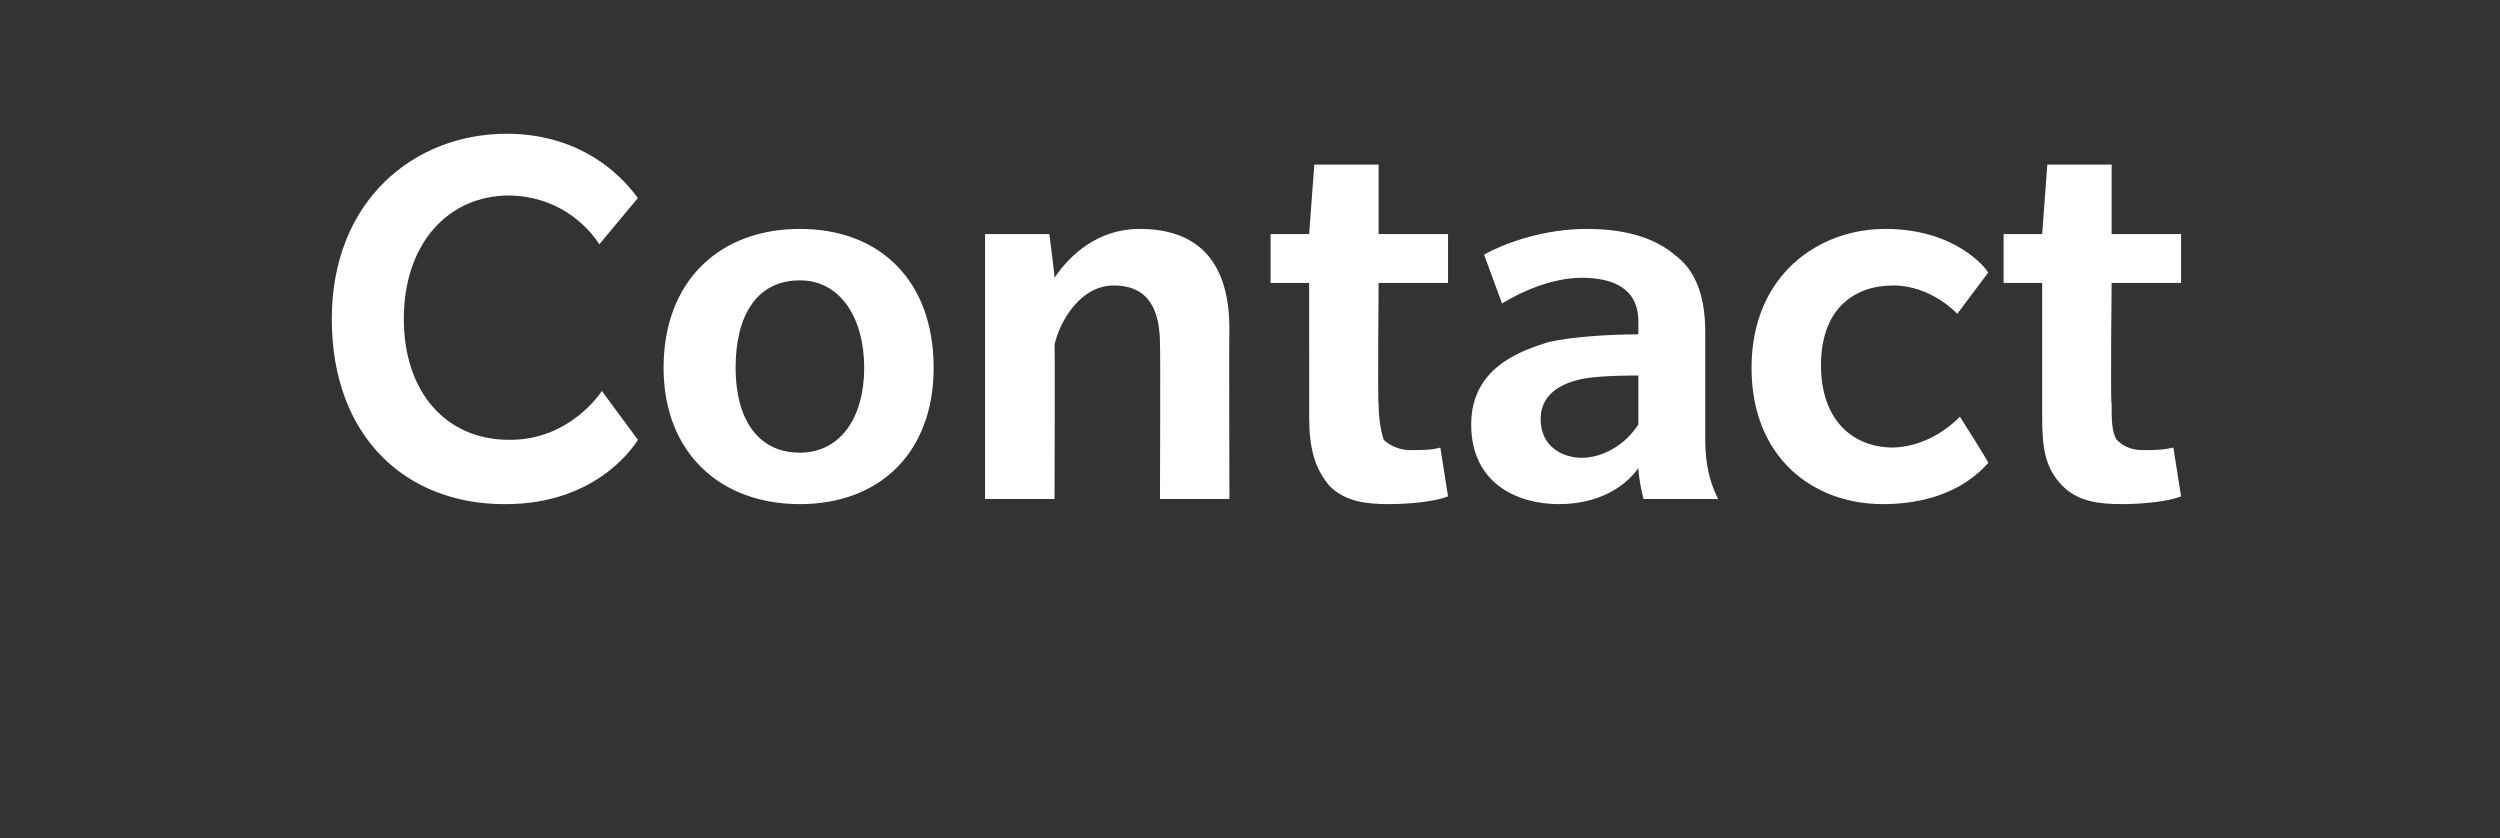
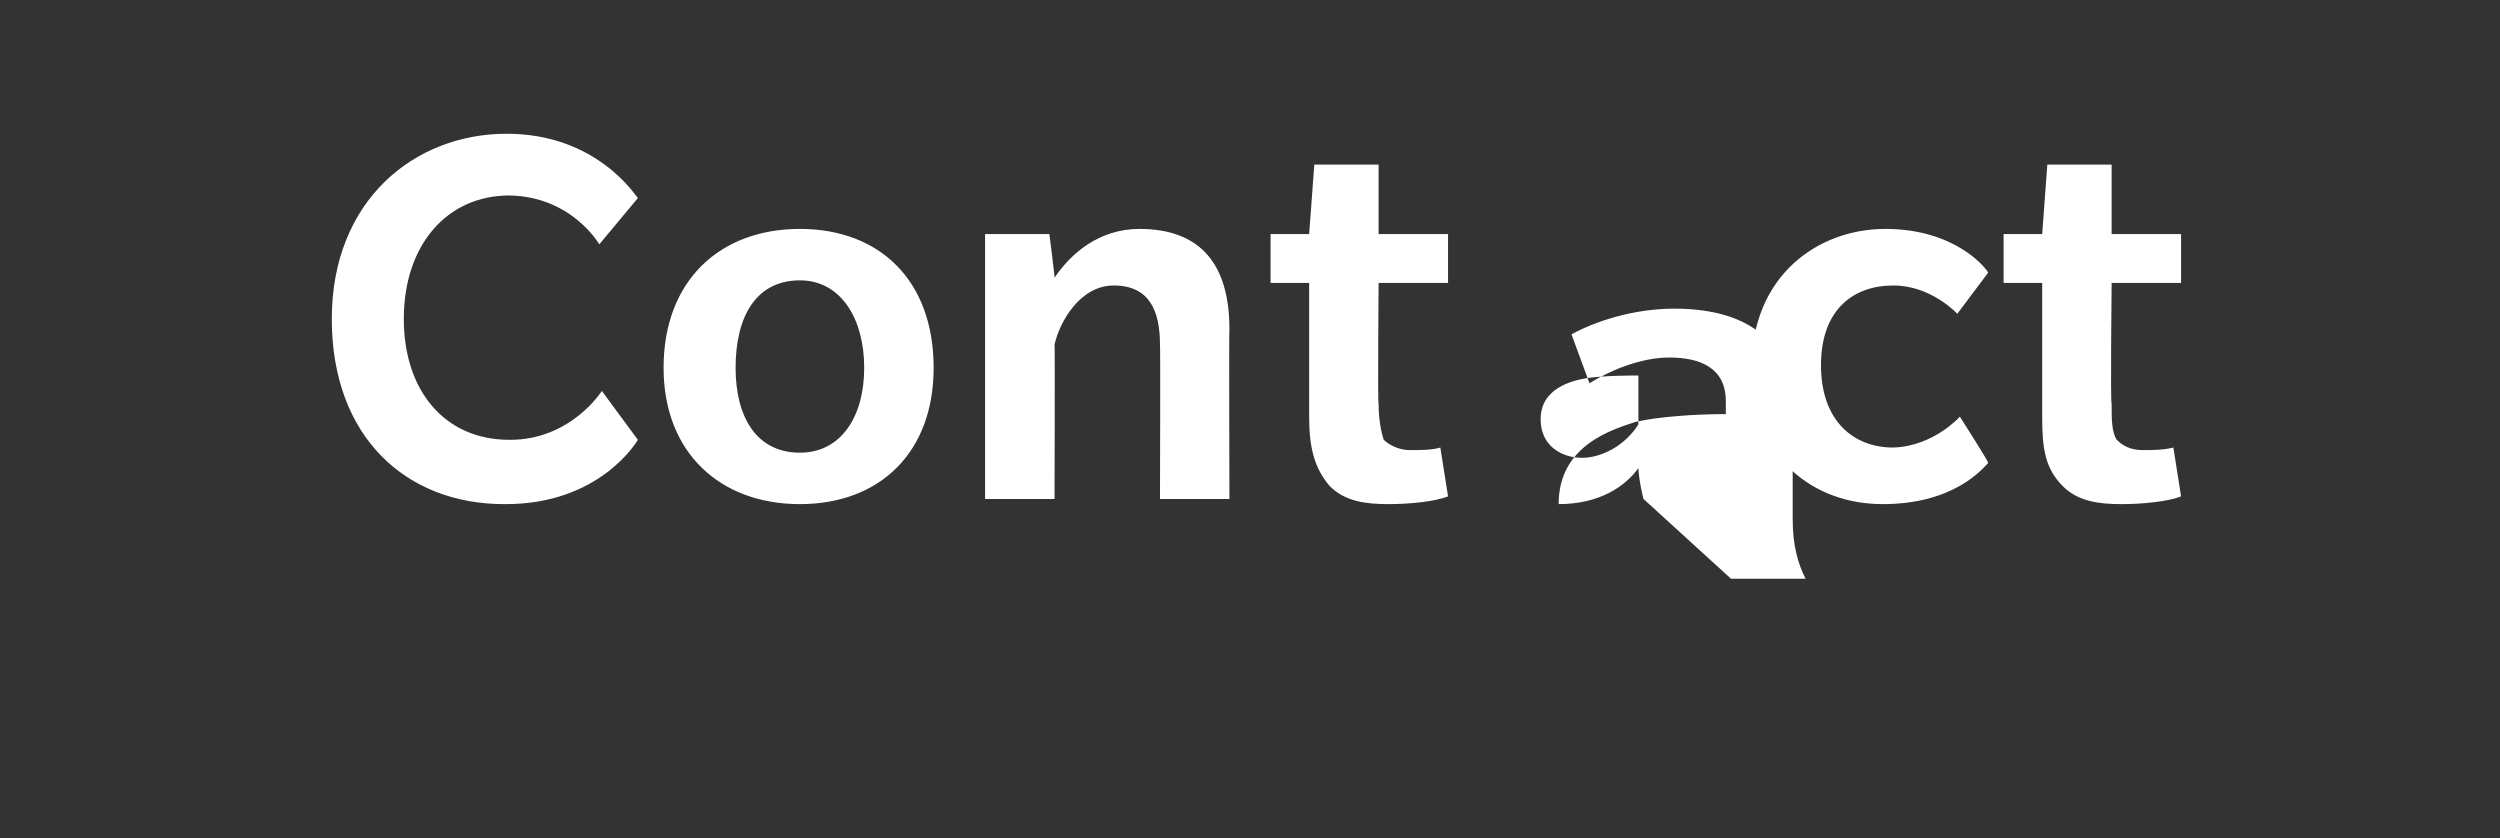
<svg xmlns="http://www.w3.org/2000/svg" version="1.1" width="97.2px" height="32.6px" viewBox="0 -5 97.2 32.6" style="top:-5px">
  <rect x="0" y="-5" width="97.2" height="32.6" fill="#333333" stroke="none" />
  <desc>Contact</desc>
  <defs />
  <g id="Polygon129295">
-     <path d="m23.3 4.5s-1.06-1.86-3.5-1.9c-2.4 0-4.1 1.9-4.1 4.8c0 2.8 1.6 4.7 4.1 4.7c2.39.02 3.6-1.9 3.6-1.9l1.4 1.9s-1.44 2.53-5.2 2.5c-3.8 0-6.7-2.6-6.7-7.2c0-4.6 3.2-7.2 6.8-7.2c3.5 0 5 2.4 5.1 2.5l-1.5 1.8zm7.8 10.1c-3.1 0-5.3-2-5.3-5.3c0-3.4 2.2-5.4 5.3-5.4c3.1 0 5.2 2 5.2 5.4c0 3.3-2.1 5.3-5.2 5.3zm0-8.7c-1.7 0-2.5 1.4-2.5 3.4c0 1.9.8 3.3 2.5 3.3c1.6 0 2.5-1.4 2.5-3.3c0-1.9-.9-3.4-2.5-3.4zm14 8.5s.02-5.97 0-6c0-1.3-.4-2.3-1.8-2.3c-1.3 0-2.1 1.4-2.3 2.3c.02-.04 0 6 0 6h-2.7V4.1h2.5s.22 1.73.2 1.7c.6-.9 1.7-1.9 3.3-1.9c2.4 0 3.5 1.4 3.5 3.9c-.02.01 0 6.6 0 6.6h-2.7zm11.2-.1c-.5.2-1.5.3-2.3.3c-.9 0-1.7-.1-2.3-.7c-.6-.7-.8-1.5-.8-2.7V6h-1.5V4.1h1.5l.2-2.7h2.5v2.7h2.7v1.9h-2.7s-.04 4.71 0 4.7c0 .6.1 1.1.2 1.4c.2.2.6.4 1 .4c.4 0 .9 0 1.2-.1l.3 1.9zm7.6.1s-.17-.63-.2-1.2c-.5.7-1.5 1.4-3.1 1.4c-1.6 0-3.4-.8-3.4-3.1c0-2.3 2.1-2.9 3-3.2c.9-.2 2.3-.3 3.5-.3v-.5c0-1.3-1-1.7-2.2-1.7c-1.1 0-2.3.5-3.1 1l-.7-1.9c.9-.5 2.4-1 4-1c1.6 0 2.7.4 3.4 1c.7.5 1.2 1.4 1.2 3v4.2c0 1 .2 1.7.5 2.3h-2.9zm-.2-4.8c-.3 0-1.3 0-2 .1c-.6.1-1.8.4-1.8 1.6c0 1.1.9 1.5 1.6 1.5c.8 0 1.7-.5 2.2-1.3V9.6zM77.3 13c-.2.2-1.3 1.6-4.1 1.6c-2.7 0-5.1-1.8-5.1-5.3c0-3.6 2.6-5.4 5.2-5.4c2.7 0 3.9 1.5 4 1.7l-1.2 1.6s-1.02-1.11-2.5-1.1c-1.5 0-2.8.9-2.8 3.1c0 2.2 1.3 3.2 2.8 3.2c1.57-.04 2.6-1.2 2.6-1.2c0 0 1.14 1.78 1.1 1.8zm7.5 1.3c-.5.2-1.5.3-2.3.3c-.9 0-1.7-.1-2.3-.7c-.7-.7-.8-1.5-.8-2.7V6h-1.5V4.1h1.5l.2-2.7h2.5v2.7h2.7v1.9h-2.7s-.05 4.71 0 4.7c0 .6 0 1.1.2 1.4c.2.2.5.4 1 .4c.4 0 .8 0 1.2-.1l.3 1.9z" stroke="none" fill="#fff" />
+     <path d="m23.3 4.5s-1.06-1.86-3.5-1.9c-2.4 0-4.1 1.9-4.1 4.8c0 2.8 1.6 4.7 4.1 4.7c2.39.02 3.6-1.9 3.6-1.9l1.4 1.9s-1.44 2.53-5.2 2.5c-3.8 0-6.7-2.6-6.7-7.2c0-4.6 3.2-7.2 6.8-7.2c3.5 0 5 2.4 5.1 2.5l-1.5 1.8zm7.8 10.1c-3.1 0-5.3-2-5.3-5.3c0-3.4 2.2-5.4 5.3-5.4c3.1 0 5.2 2 5.2 5.4c0 3.3-2.1 5.3-5.2 5.3zm0-8.7c-1.7 0-2.5 1.4-2.5 3.4c0 1.9.8 3.3 2.5 3.3c1.6 0 2.5-1.4 2.5-3.3c0-1.9-.9-3.4-2.5-3.4zm14 8.5s.02-5.97 0-6c0-1.3-.4-2.3-1.8-2.3c-1.3 0-2.1 1.4-2.3 2.3c.02-.04 0 6 0 6h-2.7V4.1h2.5s.22 1.73.2 1.7c.6-.9 1.7-1.9 3.3-1.9c2.4 0 3.5 1.4 3.5 3.9c-.02.01 0 6.6 0 6.6h-2.7zm11.2-.1c-.5.2-1.5.3-2.3.3c-.9 0-1.7-.1-2.3-.7c-.6-.7-.8-1.5-.8-2.7V6h-1.5V4.1h1.5l.2-2.7h2.5v2.7h2.7v1.9h-2.7s-.04 4.71 0 4.7c0 .6.1 1.1.2 1.4c.2.2.6.4 1 .4c.4 0 .9 0 1.2-.1l.3 1.9zm7.6.1s-.17-.63-.2-1.2c-.5.7-1.5 1.4-3.1 1.4c0-2.3 2.1-2.9 3-3.2c.9-.2 2.3-.3 3.5-.3v-.5c0-1.3-1-1.7-2.2-1.7c-1.1 0-2.3.5-3.1 1l-.7-1.9c.9-.5 2.4-1 4-1c1.6 0 2.7.4 3.4 1c.7.5 1.2 1.4 1.2 3v4.2c0 1 .2 1.7.5 2.3h-2.9zm-.2-4.8c-.3 0-1.3 0-2 .1c-.6.1-1.8.4-1.8 1.6c0 1.1.9 1.5 1.6 1.5c.8 0 1.7-.5 2.2-1.3V9.6zM77.3 13c-.2.2-1.3 1.6-4.1 1.6c-2.7 0-5.1-1.8-5.1-5.3c0-3.6 2.6-5.4 5.2-5.4c2.7 0 3.9 1.5 4 1.7l-1.2 1.6s-1.02-1.11-2.5-1.1c-1.5 0-2.8.9-2.8 3.1c0 2.2 1.3 3.2 2.8 3.2c1.57-.04 2.6-1.2 2.6-1.2c0 0 1.14 1.78 1.1 1.8zm7.5 1.3c-.5.2-1.5.3-2.3.3c-.9 0-1.7-.1-2.3-.7c-.7-.7-.8-1.5-.8-2.7V6h-1.5V4.1h1.5l.2-2.7h2.5v2.7h2.7v1.9h-2.7s-.05 4.71 0 4.7c0 .6 0 1.1.2 1.4c.2.2.5.4 1 .4c.4 0 .8 0 1.2-.1l.3 1.9z" stroke="none" fill="#fff" />
  </g>
</svg>